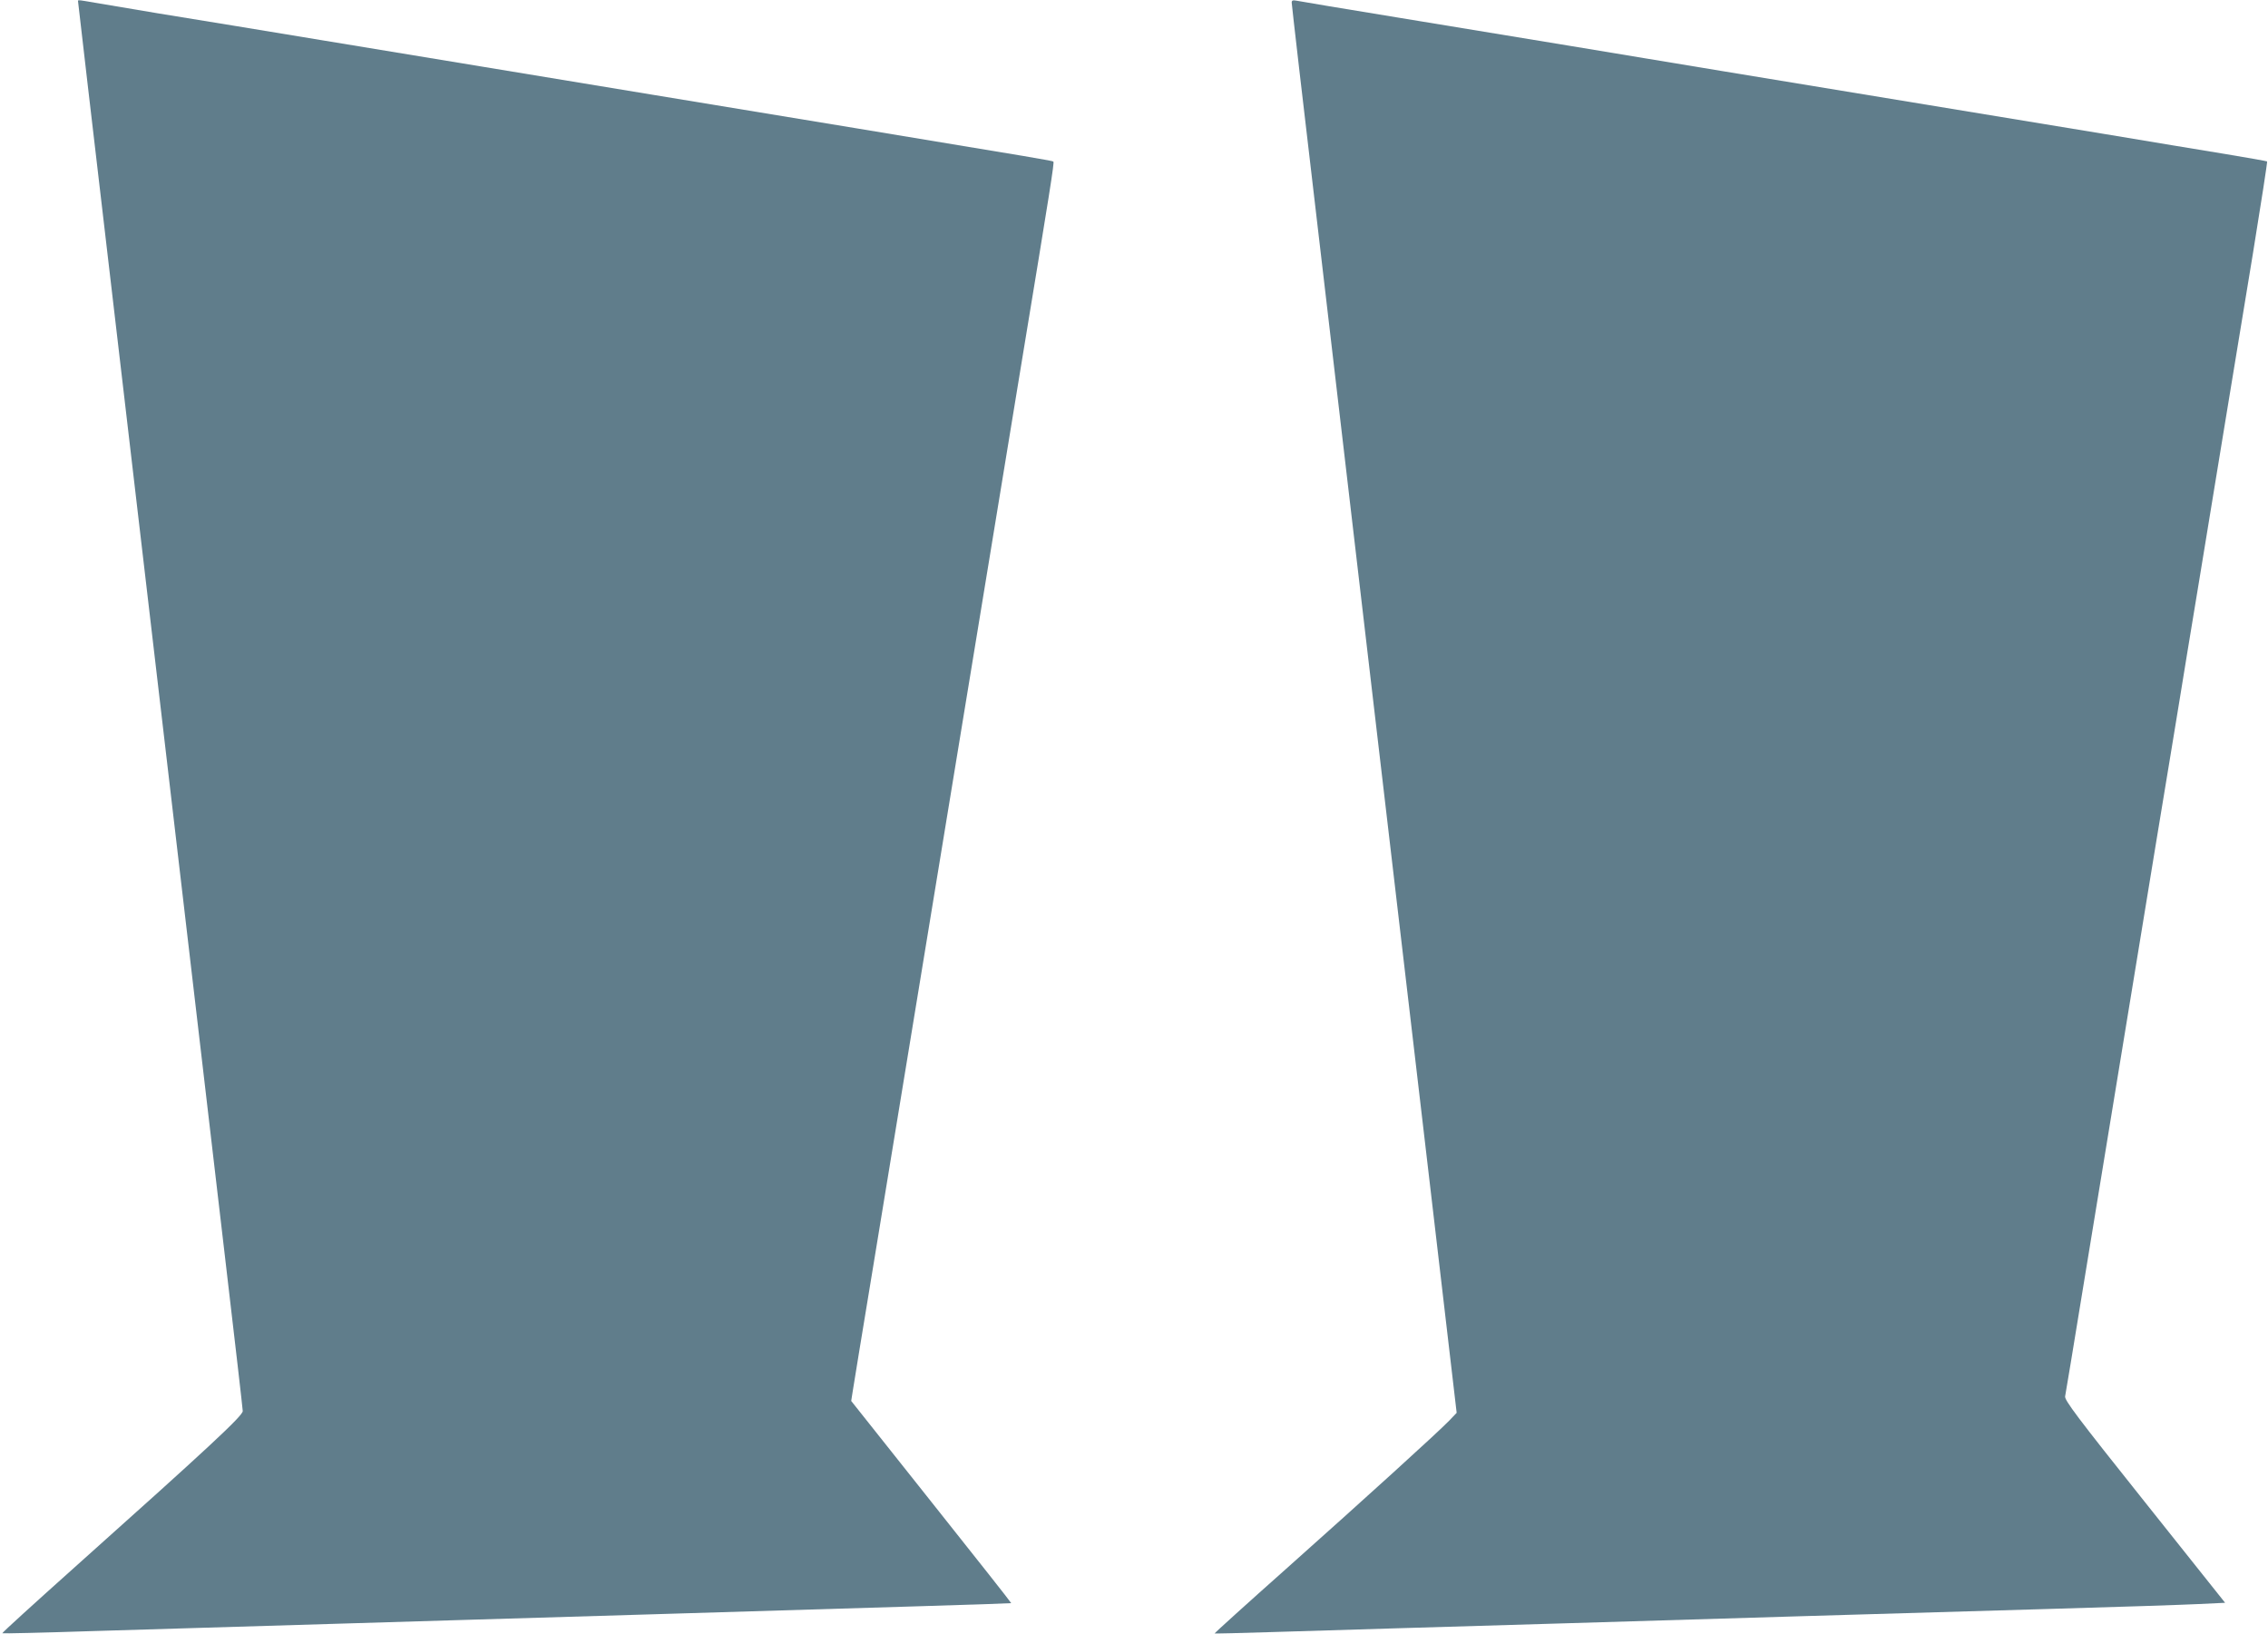
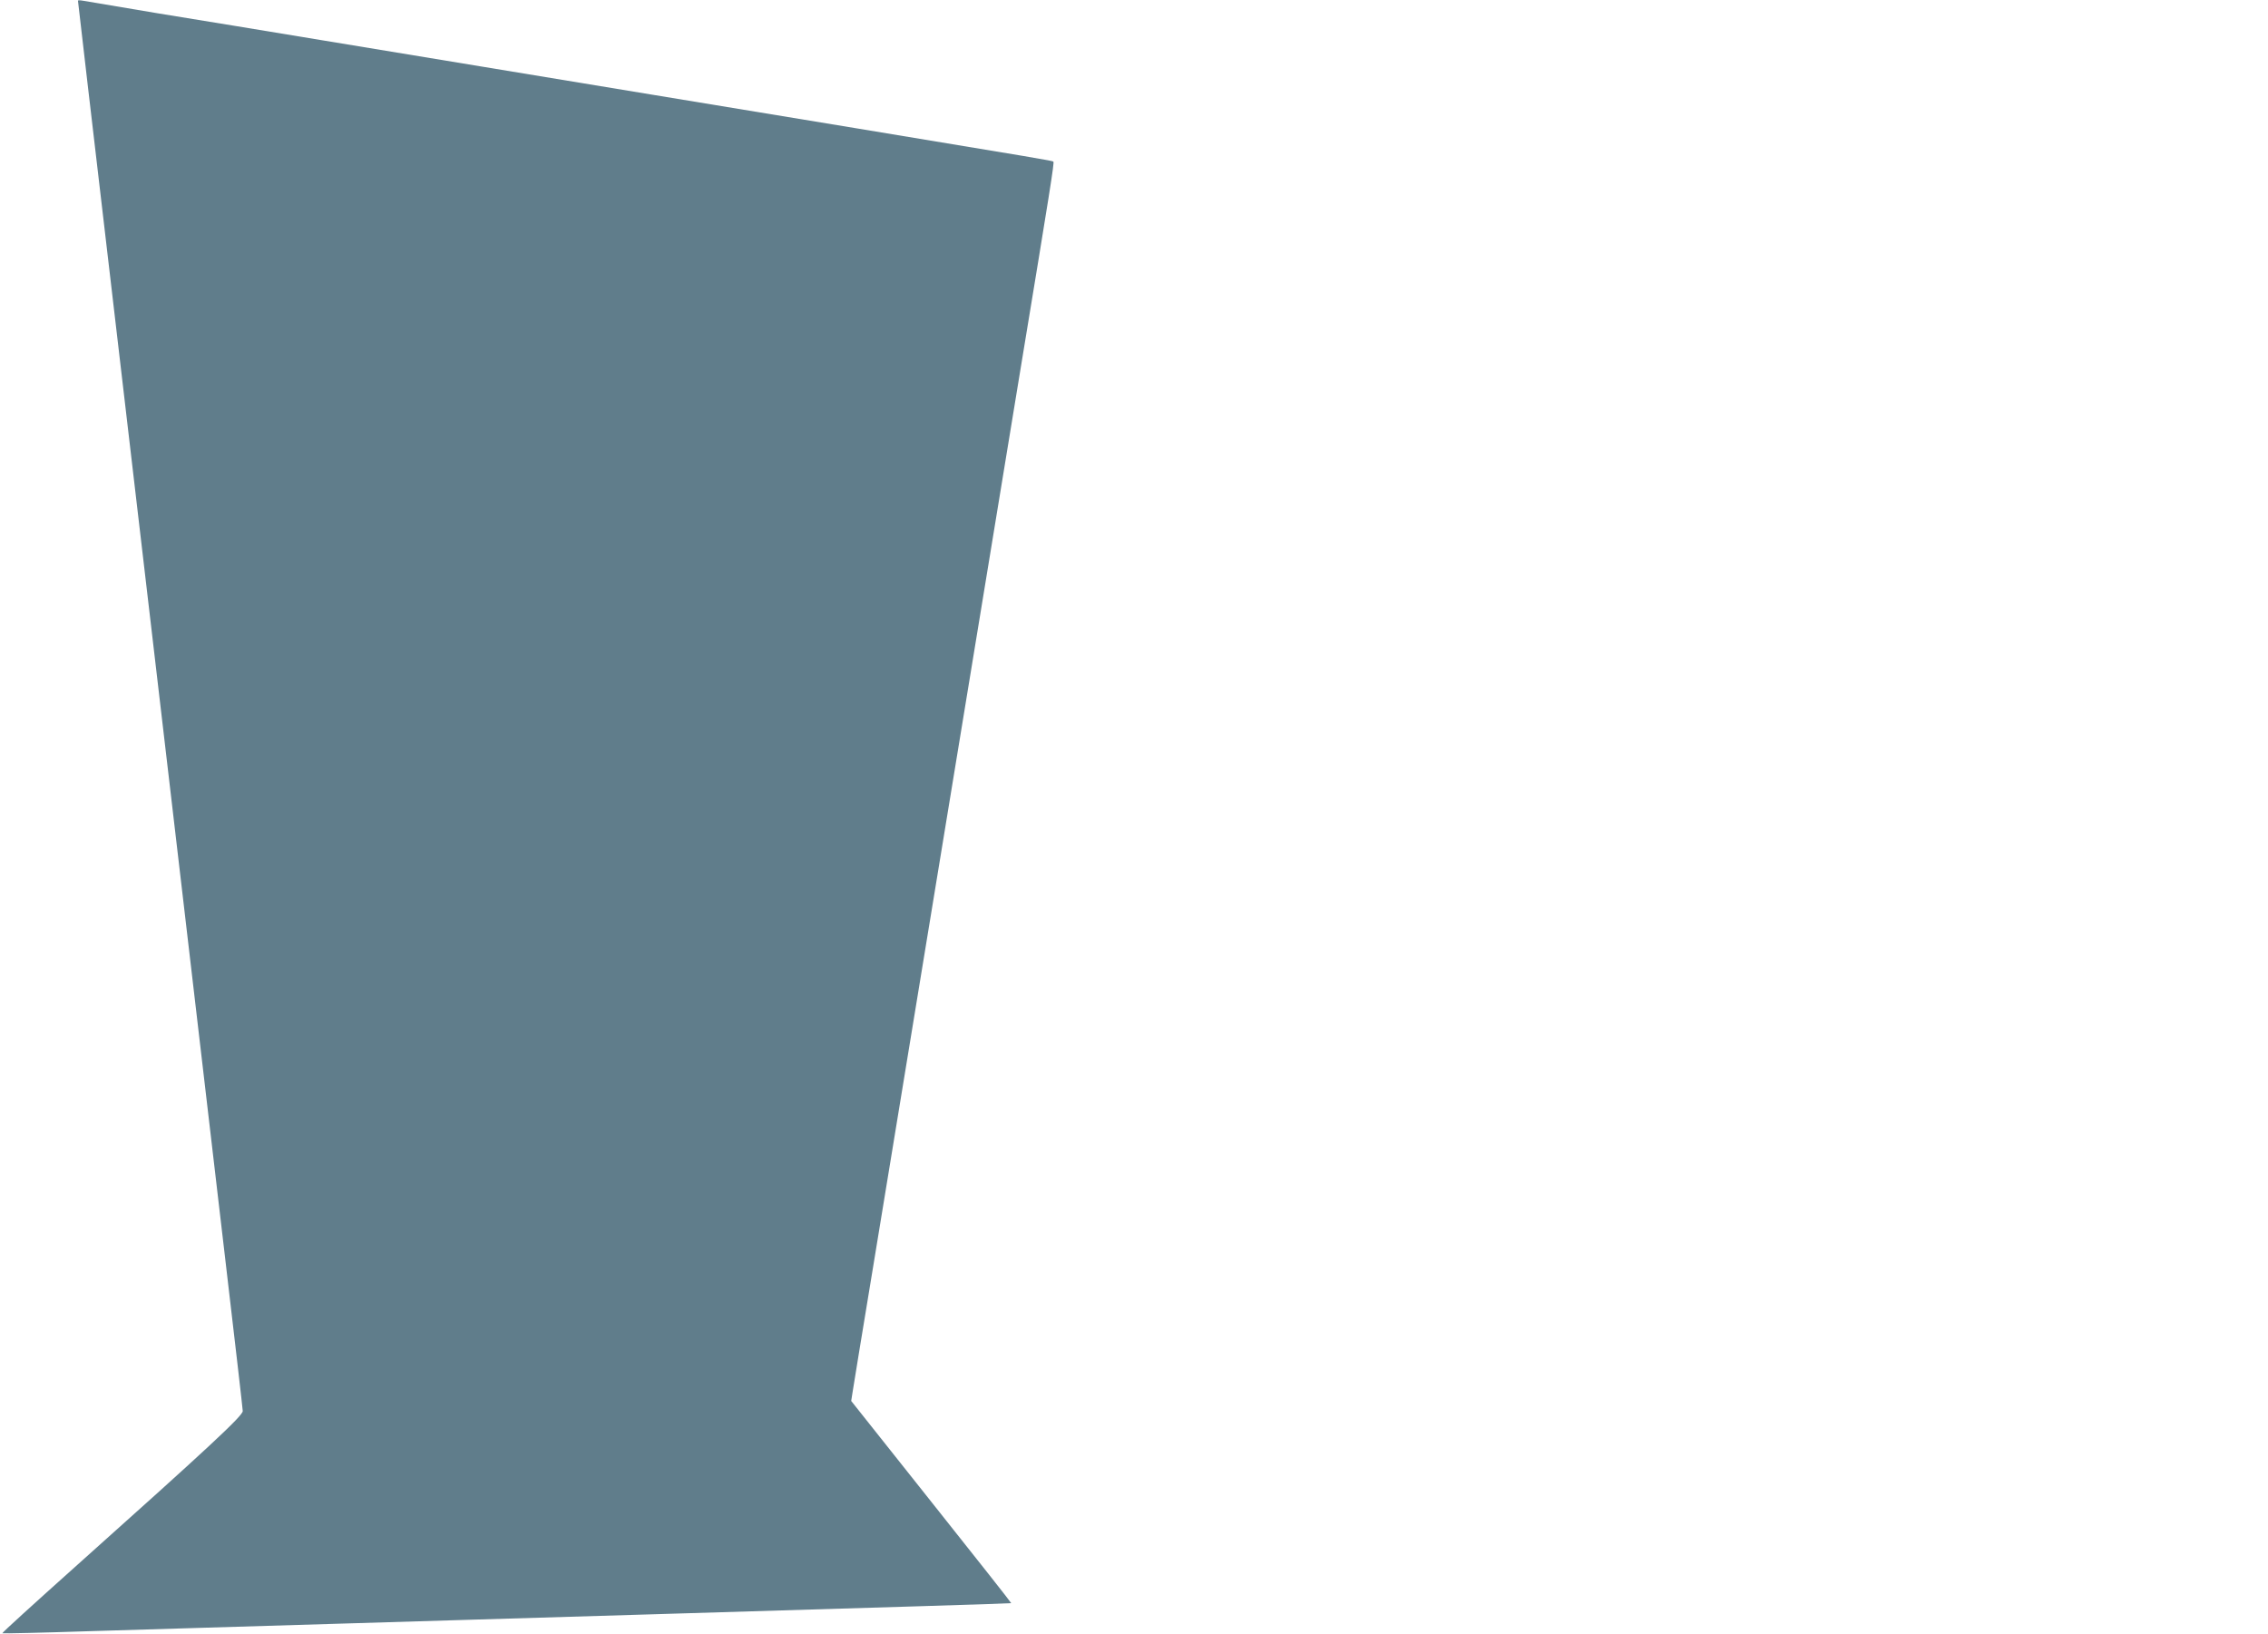
<svg xmlns="http://www.w3.org/2000/svg" version="1.0" width="1280pt" height="922pt" viewBox="0 0 1280 922" preserveAspectRatio="xMidYMid meet">
  <g transform="translate(0,922) scale(0.1,-0.1)" fill="#607d8b" stroke="none">
    <path d="M440 9216 c0 -6 62 -537 270 -2311 88 -748 227 -1938 310 -2645 83 -707 195 -1667 250 -2135 55 -467 100 -858 100 -868 0 -27 -196 -209 -948 -881 -227 -203 -411 -370 -409 -373 2 -2 226 3 498 12 488 15 866 26 1499 45 179 5 478 14 665 20 187 6 639 19 1005 30 1343 40 2025 61 2027 63 1 2 -202 259 -451 572 l-452 569 7 45 c4 26 57 352 119 726 140 854 296 1803 440 2680 61 374 138 840 170 1035 32 195 82 497 110 670 28 173 78 475 110 670 168 1018 191 1163 185 1168 -5 5 -82 18 -1100 186 -286 47 -808 133 -1160 191 -352 58 -788 130 -970 160 -181 30 -577 95 -880 145 -302 50 -728 120 -945 155 -217 36 -407 68 -422 71 -16 3 -28 3 -28 0z" />
-     <path d="M7290 9205 c0 -10 67 -592 150 -1294 82 -702 226 -1931 320 -2731 94 -800 236 -2013 316 -2694 l145 -1239 -43 -45 c-66 -68 -469 -434 -919 -835 -224 -199 -405 -363 -404 -365 1 -1 150 2 331 8 430 13 849 26 1674 50 371 11 970 29 1330 40 360 11 975 29 1365 40 391 11 776 24 856 28 l147 7 -454 570 c-383 480 -453 574 -449 595 3 14 48 286 100 605 118 720 284 1730 415 2530 56 336 114 693 131 795 16 102 66 403 110 670 98 601 194 1180 304 1850 46 283 82 516 80 519 -3 2 -110 21 -237 42 -128 21 -438 72 -688 114 -1308 215 -1773 292 -2157 355 -233 39 -613 101 -845 140 -233 38 -670 110 -973 160 -302 49 -562 93 -577 96 -22 4 -28 2 -28 -11z" />
  </g>
</svg>